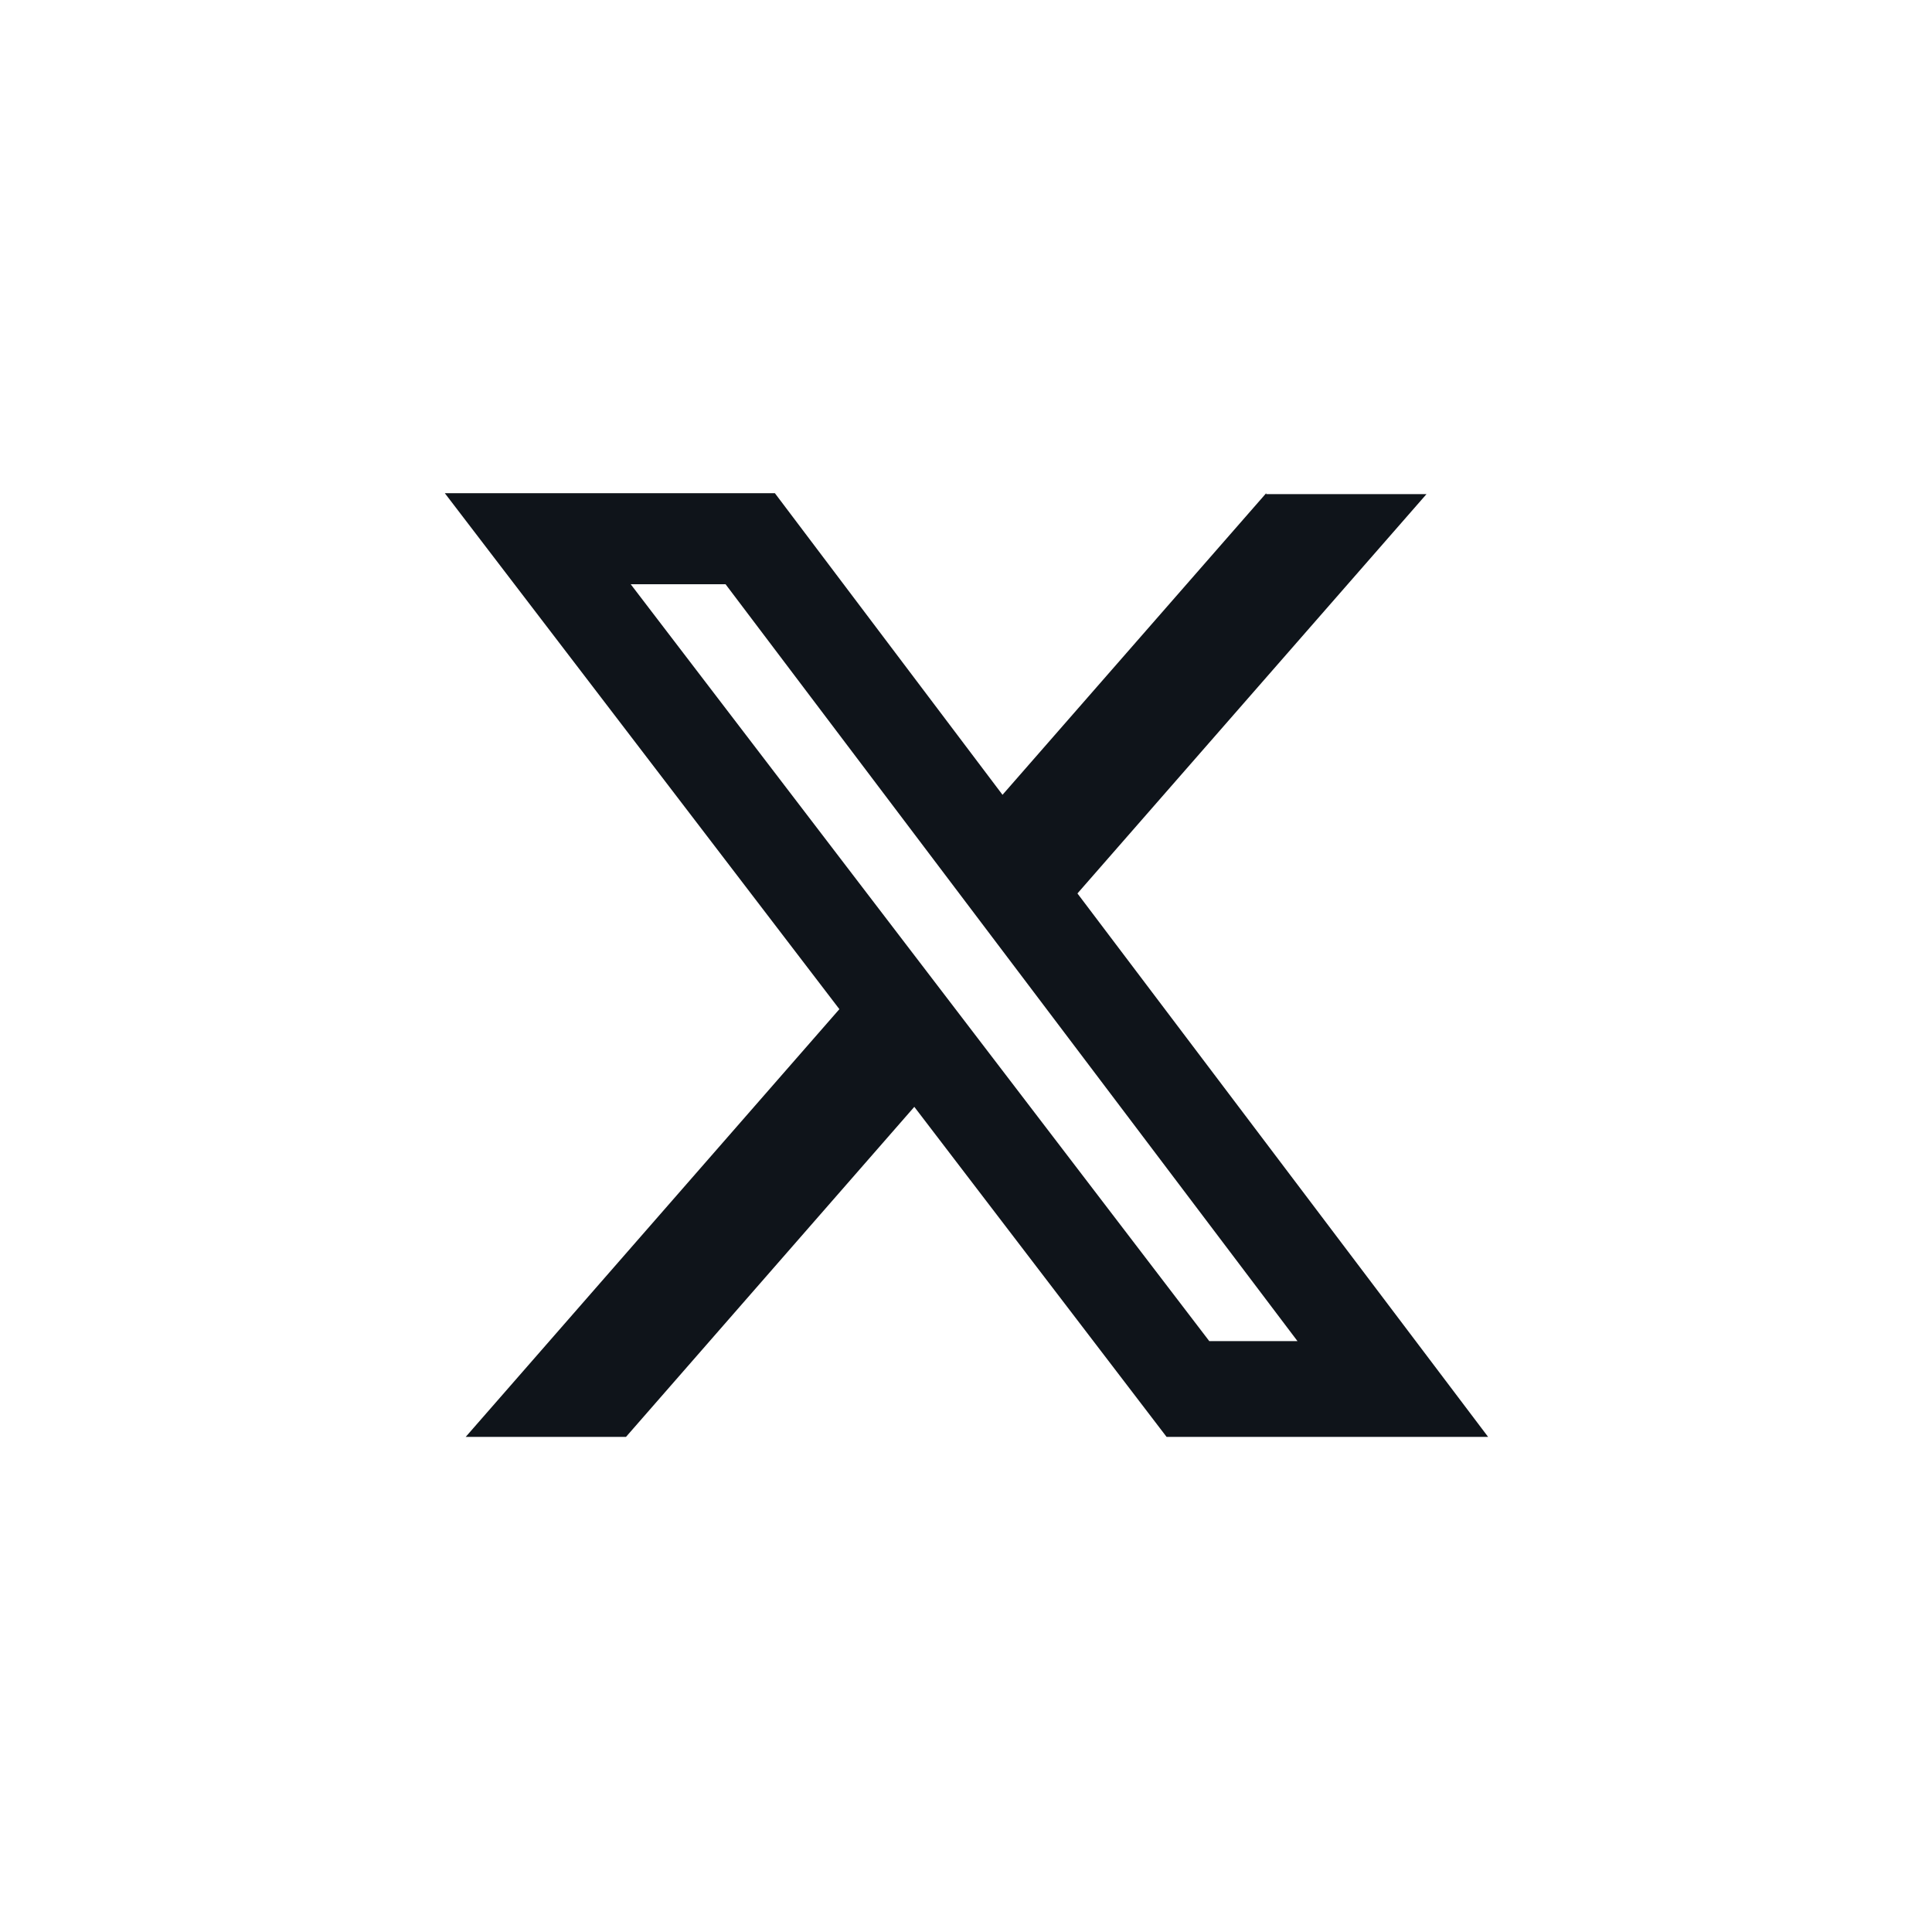
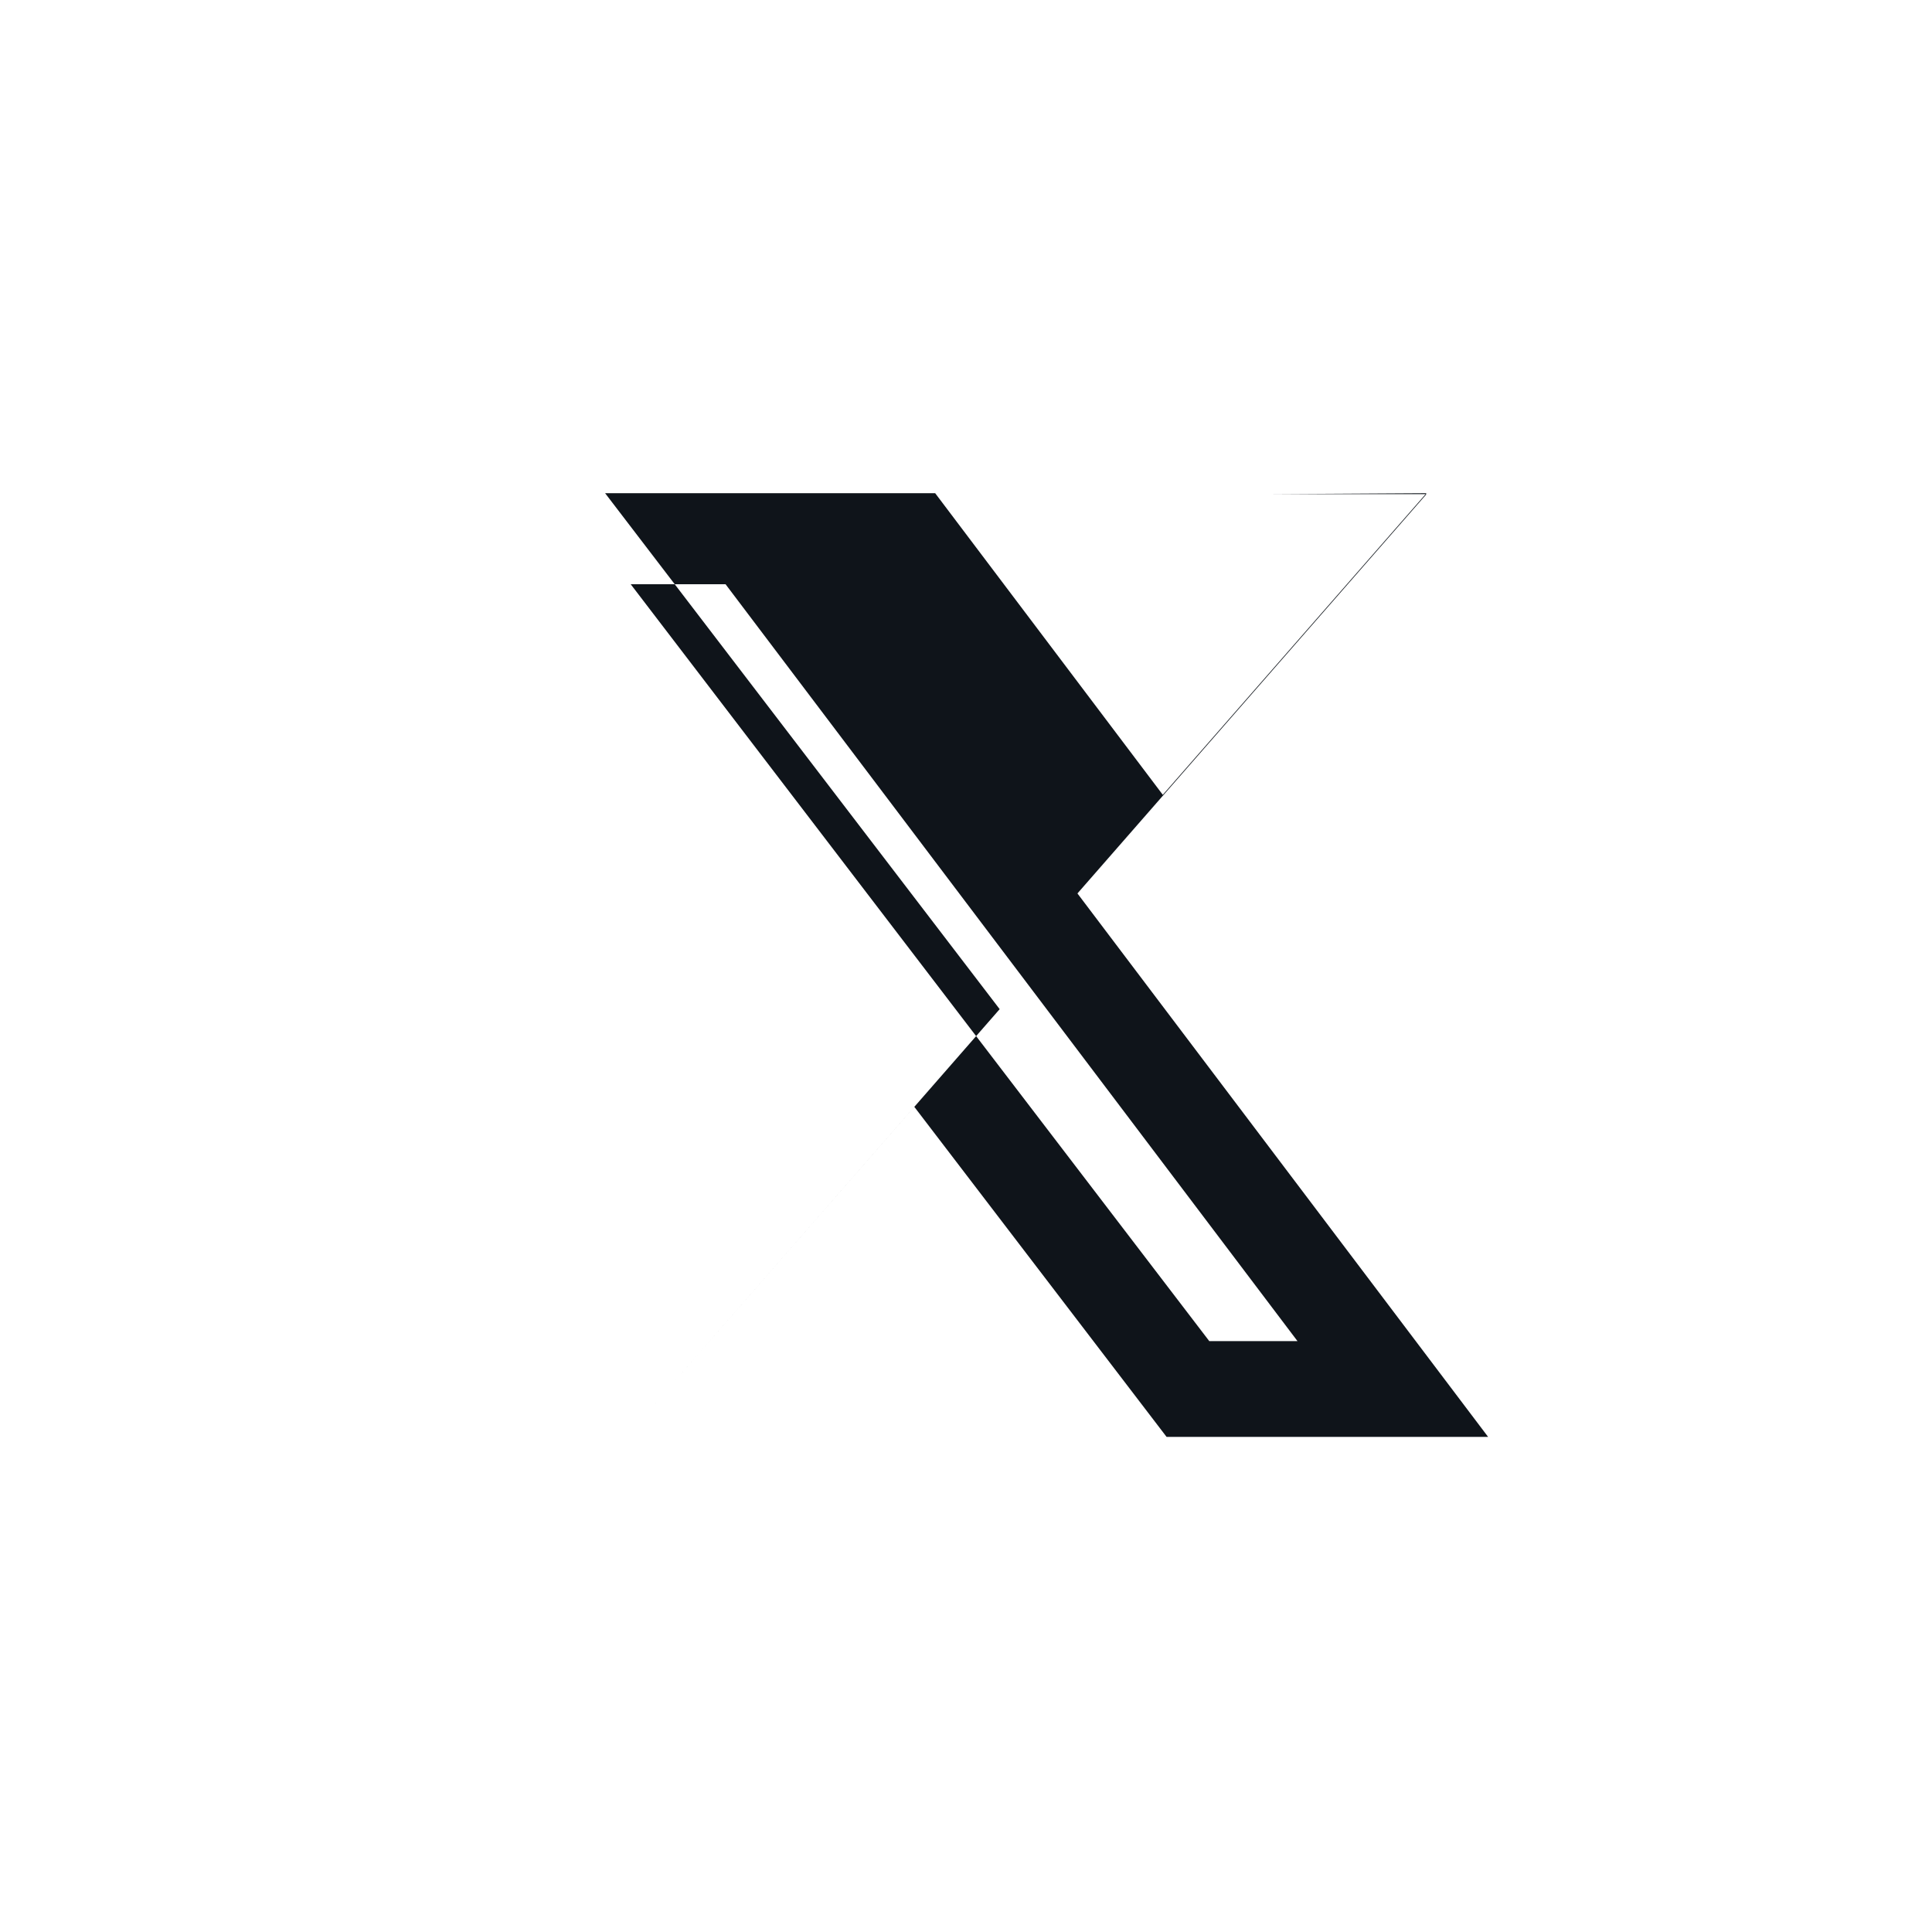
<svg xmlns="http://www.w3.org/2000/svg" id="Calque_2" data-name="Calque 2" version="1.1" viewBox="0 0 203.7 203.7">
  <defs>
    <style>
      .cls-1 {
        fill: #fff;
        opacity: 0;
      }

      .cls-1, .cls-2 {
        stroke-width: 0px;
      }

      .cls-2 {
        fill: #0f141a;
      }
    </style>
  </defs>
  <g id="Calque_1-2" data-name="Calque 1-2">
    <g>
-       <circle class="cls-1" cx="101.8" cy="101.8" r="101.8" />
-       <path class="cls-2" d="M127.5,141.4h9.3l-60.3-79.8h-10s61,79.8,61,79.8ZM133.5,52.1h16.9l-36.8,42.1,43.3,57.3h-33.9l-26.6-34.8-30.4,34.8h-16.9l39.4-45.1-41.6-54.4h34.8l24,31.8,27.8-31.8Z" />
+       <path class="cls-2" d="M127.5,141.4h9.3l-60.3-79.8h-10s61,79.8,61,79.8ZM133.5,52.1h16.9l-36.8,42.1,43.3,57.3h-33.9l-26.6-34.8-30.4,34.8l39.4-45.1-41.6-54.4h34.8l24,31.8,27.8-31.8Z" />
    </g>
  </g>
</svg>